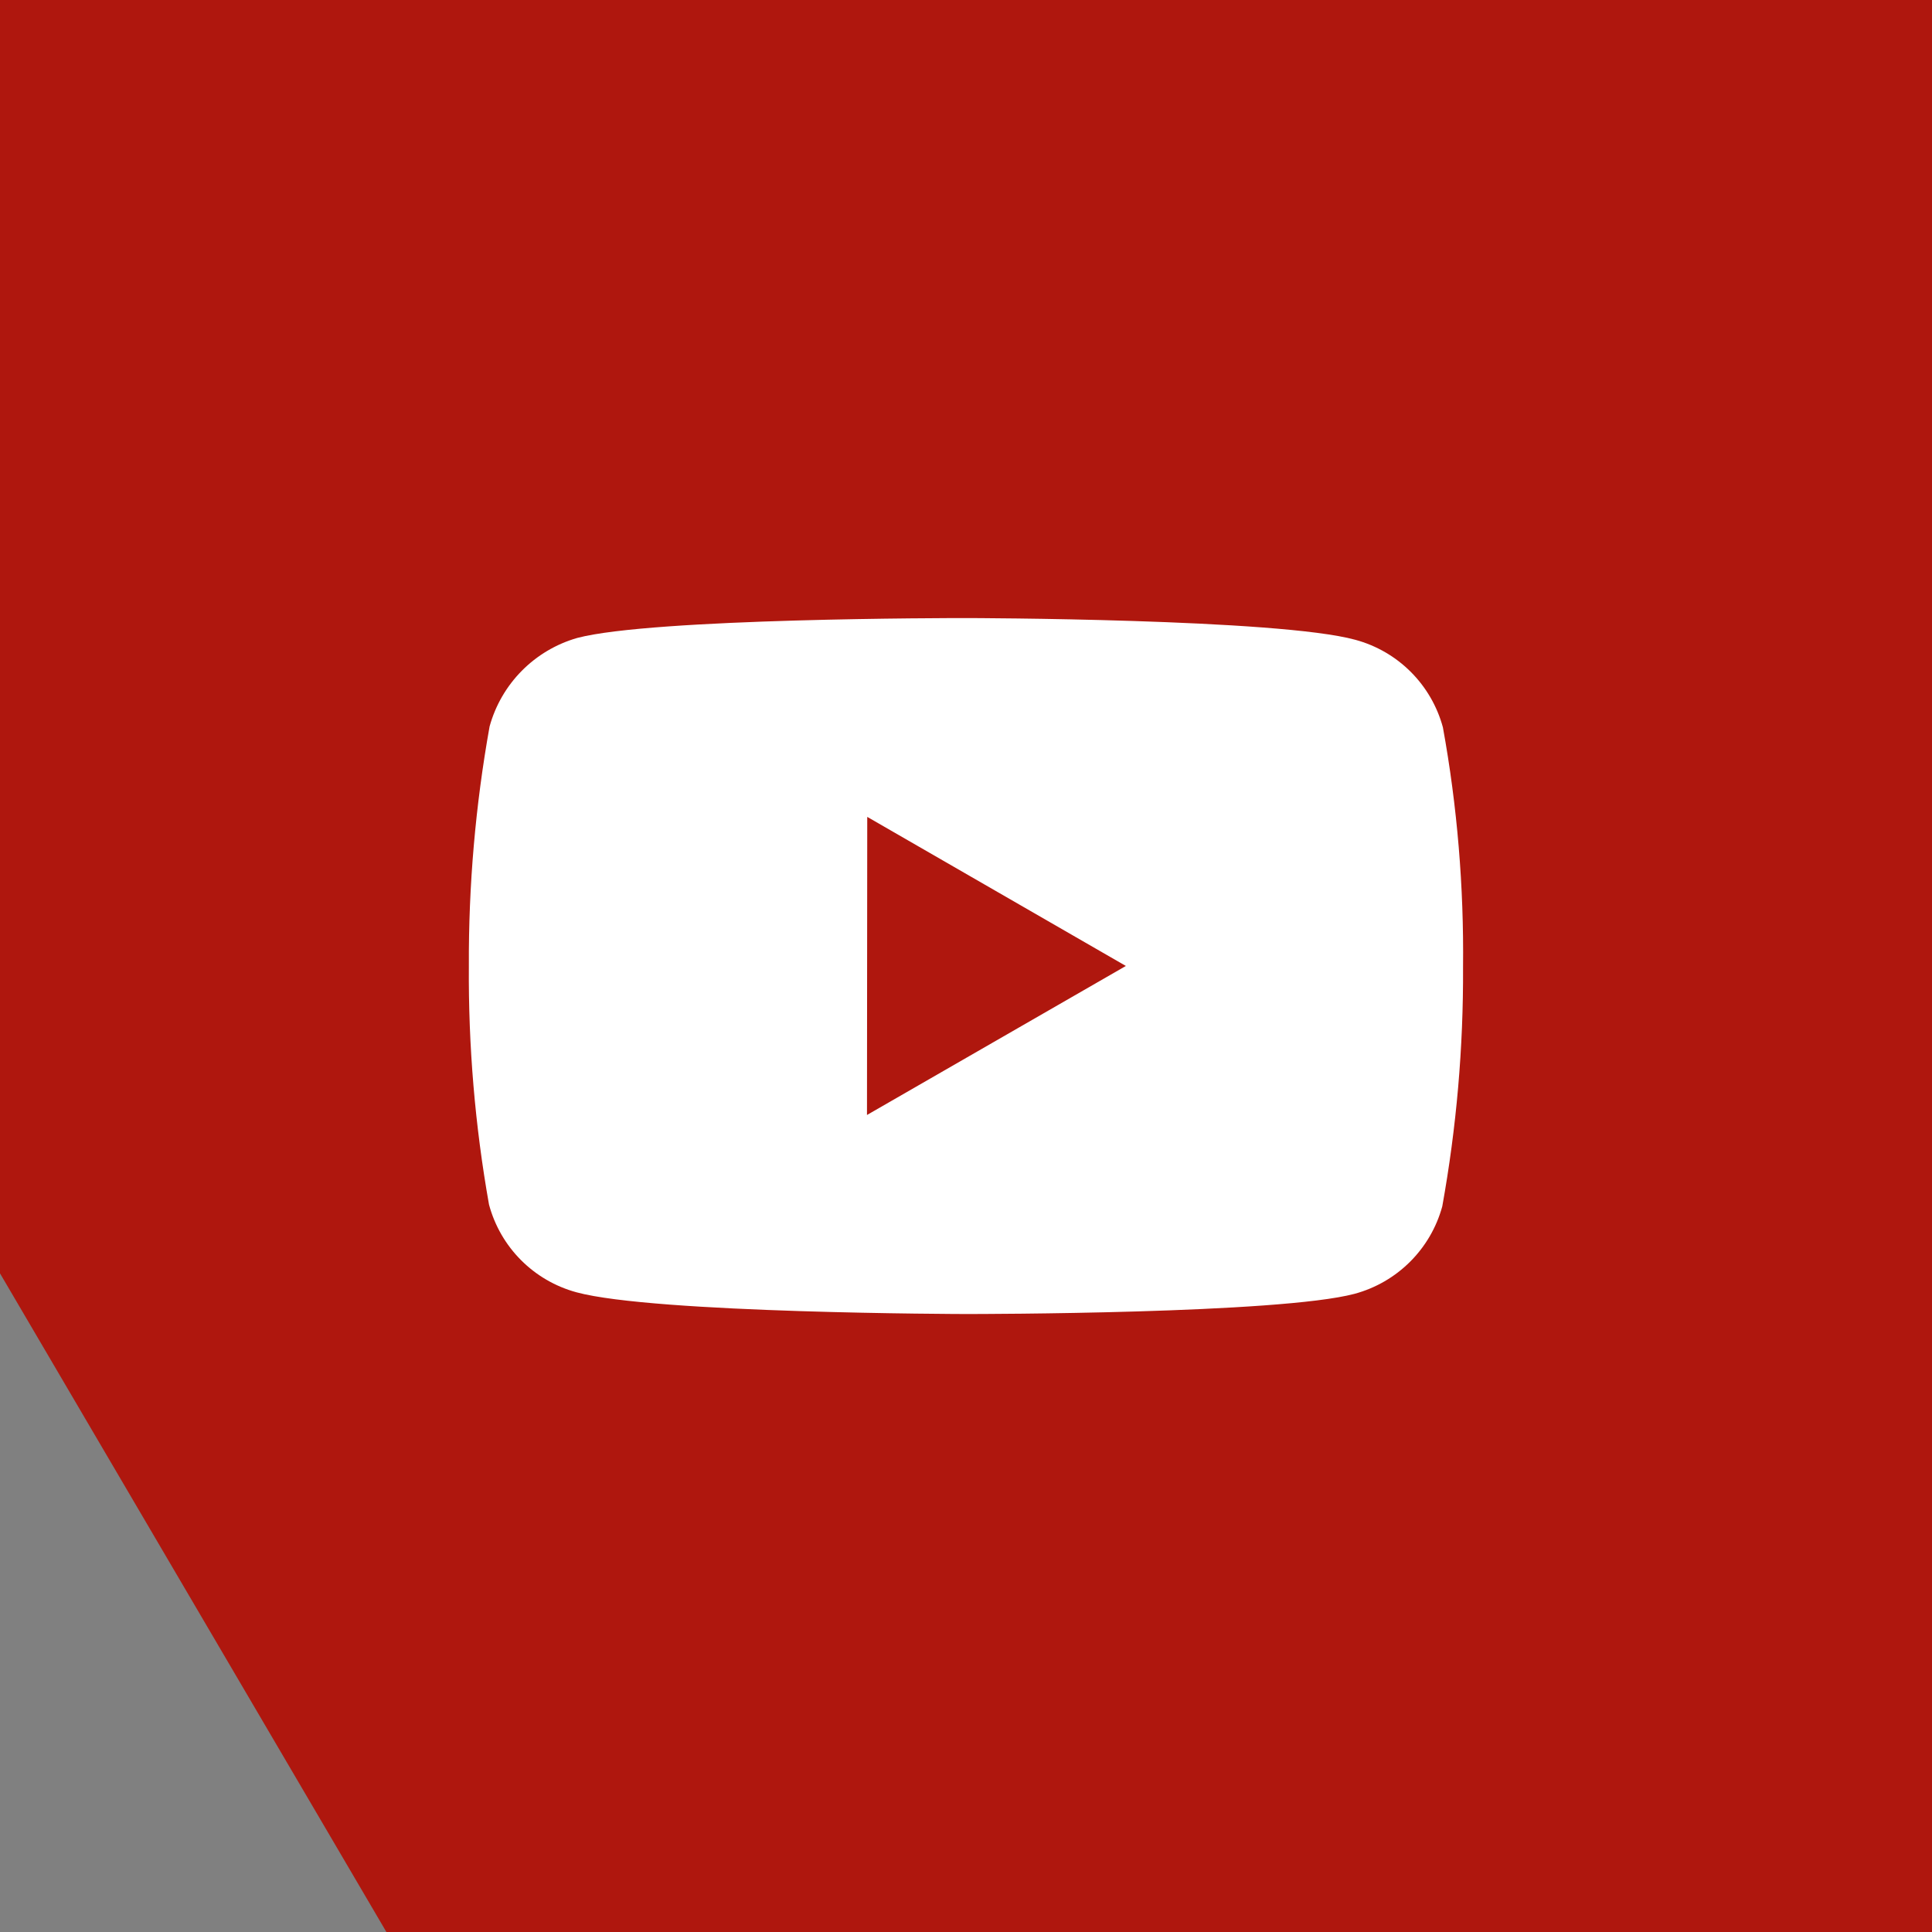
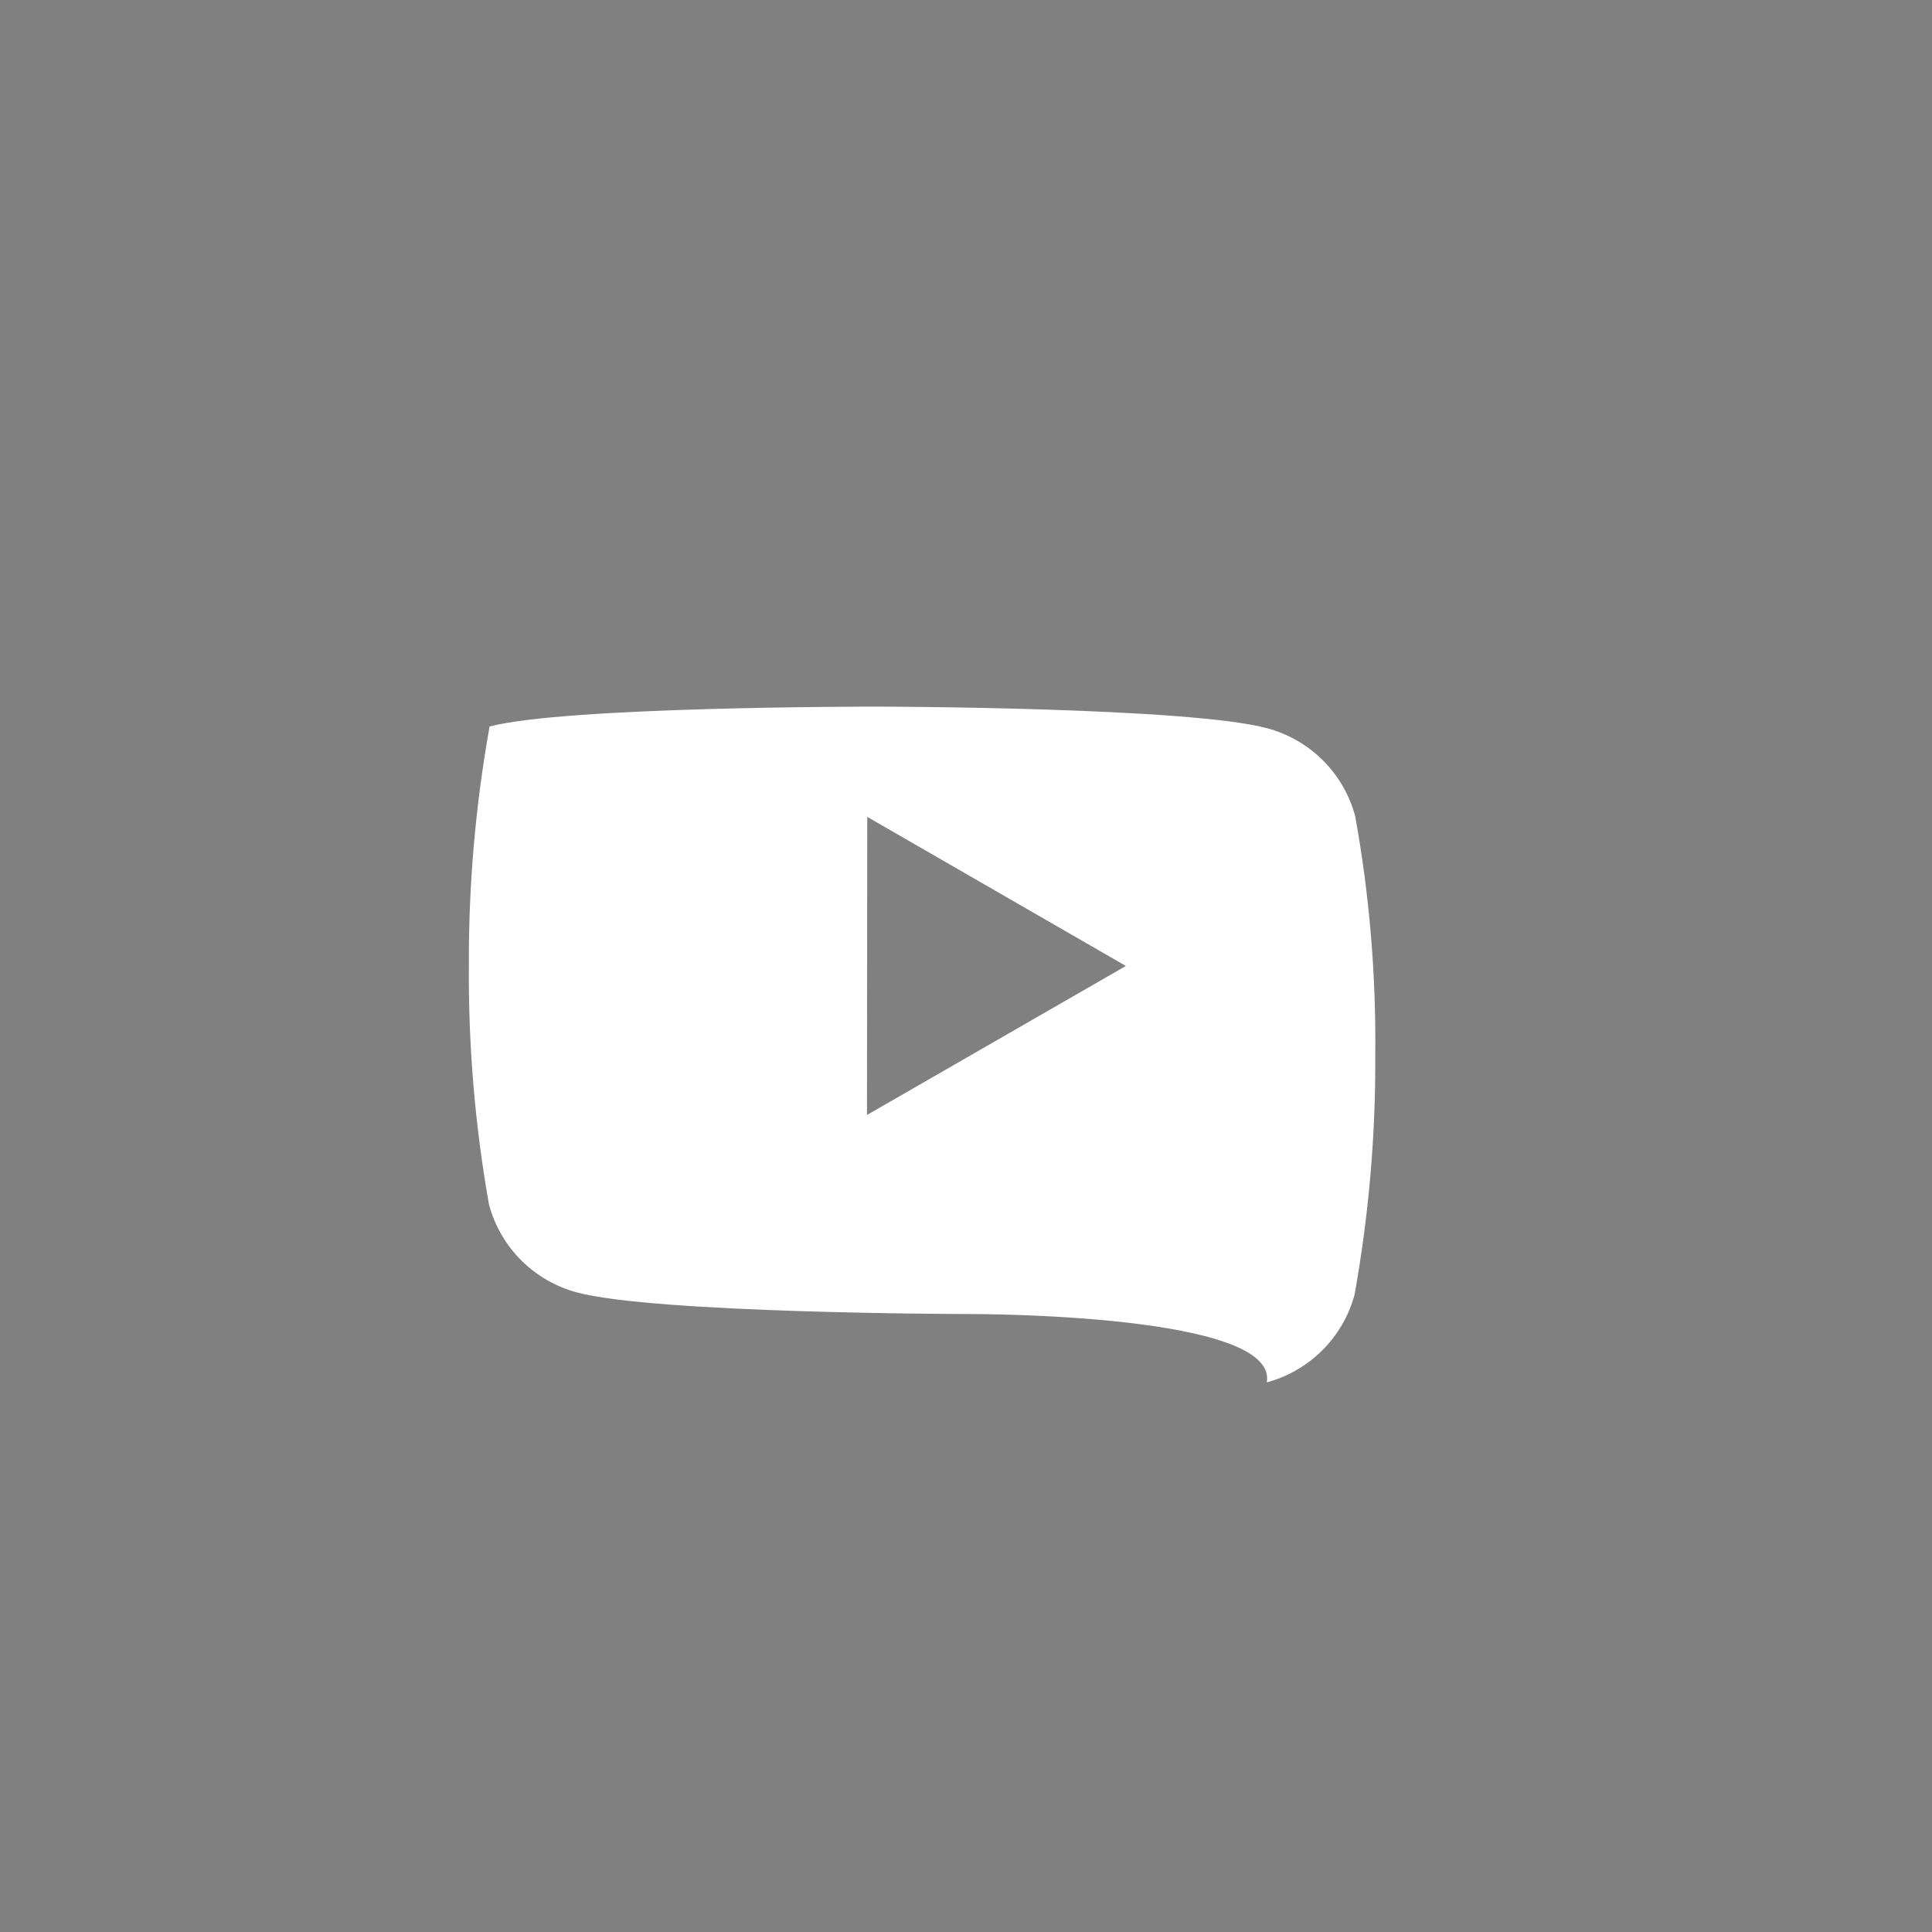
<svg xmlns="http://www.w3.org/2000/svg" version="1.1" id="Vrstva_1" x="0px" y="0px" width="44px" height="44px" viewBox="0 0 44 44" xml:space="preserve">
  <rect x="0" y="0" width="44" height="44" fill="#808080" stroke="none" />
-   <polygon fill="#AF170E" points="0,29 0,0 44,0 44,35.4 44,44 8.8,44 " />
-   <path fill="#FFFFFF" d="M19.751,18.604l-0.006,6.789l5.896-3.394L19.751,18.604z M22.015,29.926h-0.023  c-0.071,0-7.089-0.014-8.86-0.494c-0.973-0.263-1.732-1.021-1.995-1.998c-0.319-1.795-0.472-3.615-0.459-5.44  c-0.008-1.826,0.15-3.651,0.472-5.449c0.269-0.975,1.026-1.739,1.999-2.017c1.722-0.452,8.546-0.452,8.835-0.452h0.024  c0.071,0,7.107,0.013,8.859,0.495c0.972,0.263,1.73,1.021,1.994,1.993c0.328,1.803,0.479,3.633,0.459,5.465  c0.009,1.828-0.149,3.646-0.473,5.445c-0.265,0.971-1.025,1.729-1.998,1.992C29.128,29.922,22.304,29.926,22.015,29.926z" />
+   <path fill="#FFFFFF" d="M19.751,18.604l-0.006,6.789l5.896-3.394L19.751,18.604z M22.015,29.926h-0.023  c-0.071,0-7.089-0.014-8.86-0.494c-0.973-0.263-1.732-1.021-1.995-1.998c-0.319-1.795-0.472-3.615-0.459-5.44  c-0.008-1.826,0.15-3.651,0.472-5.449c1.722-0.452,8.546-0.452,8.835-0.452h0.024  c0.071,0,7.107,0.013,8.859,0.495c0.972,0.263,1.73,1.021,1.994,1.993c0.328,1.803,0.479,3.633,0.459,5.465  c0.009,1.828-0.149,3.646-0.473,5.445c-0.265,0.971-1.025,1.729-1.998,1.992C29.128,29.922,22.304,29.926,22.015,29.926z" />
</svg>